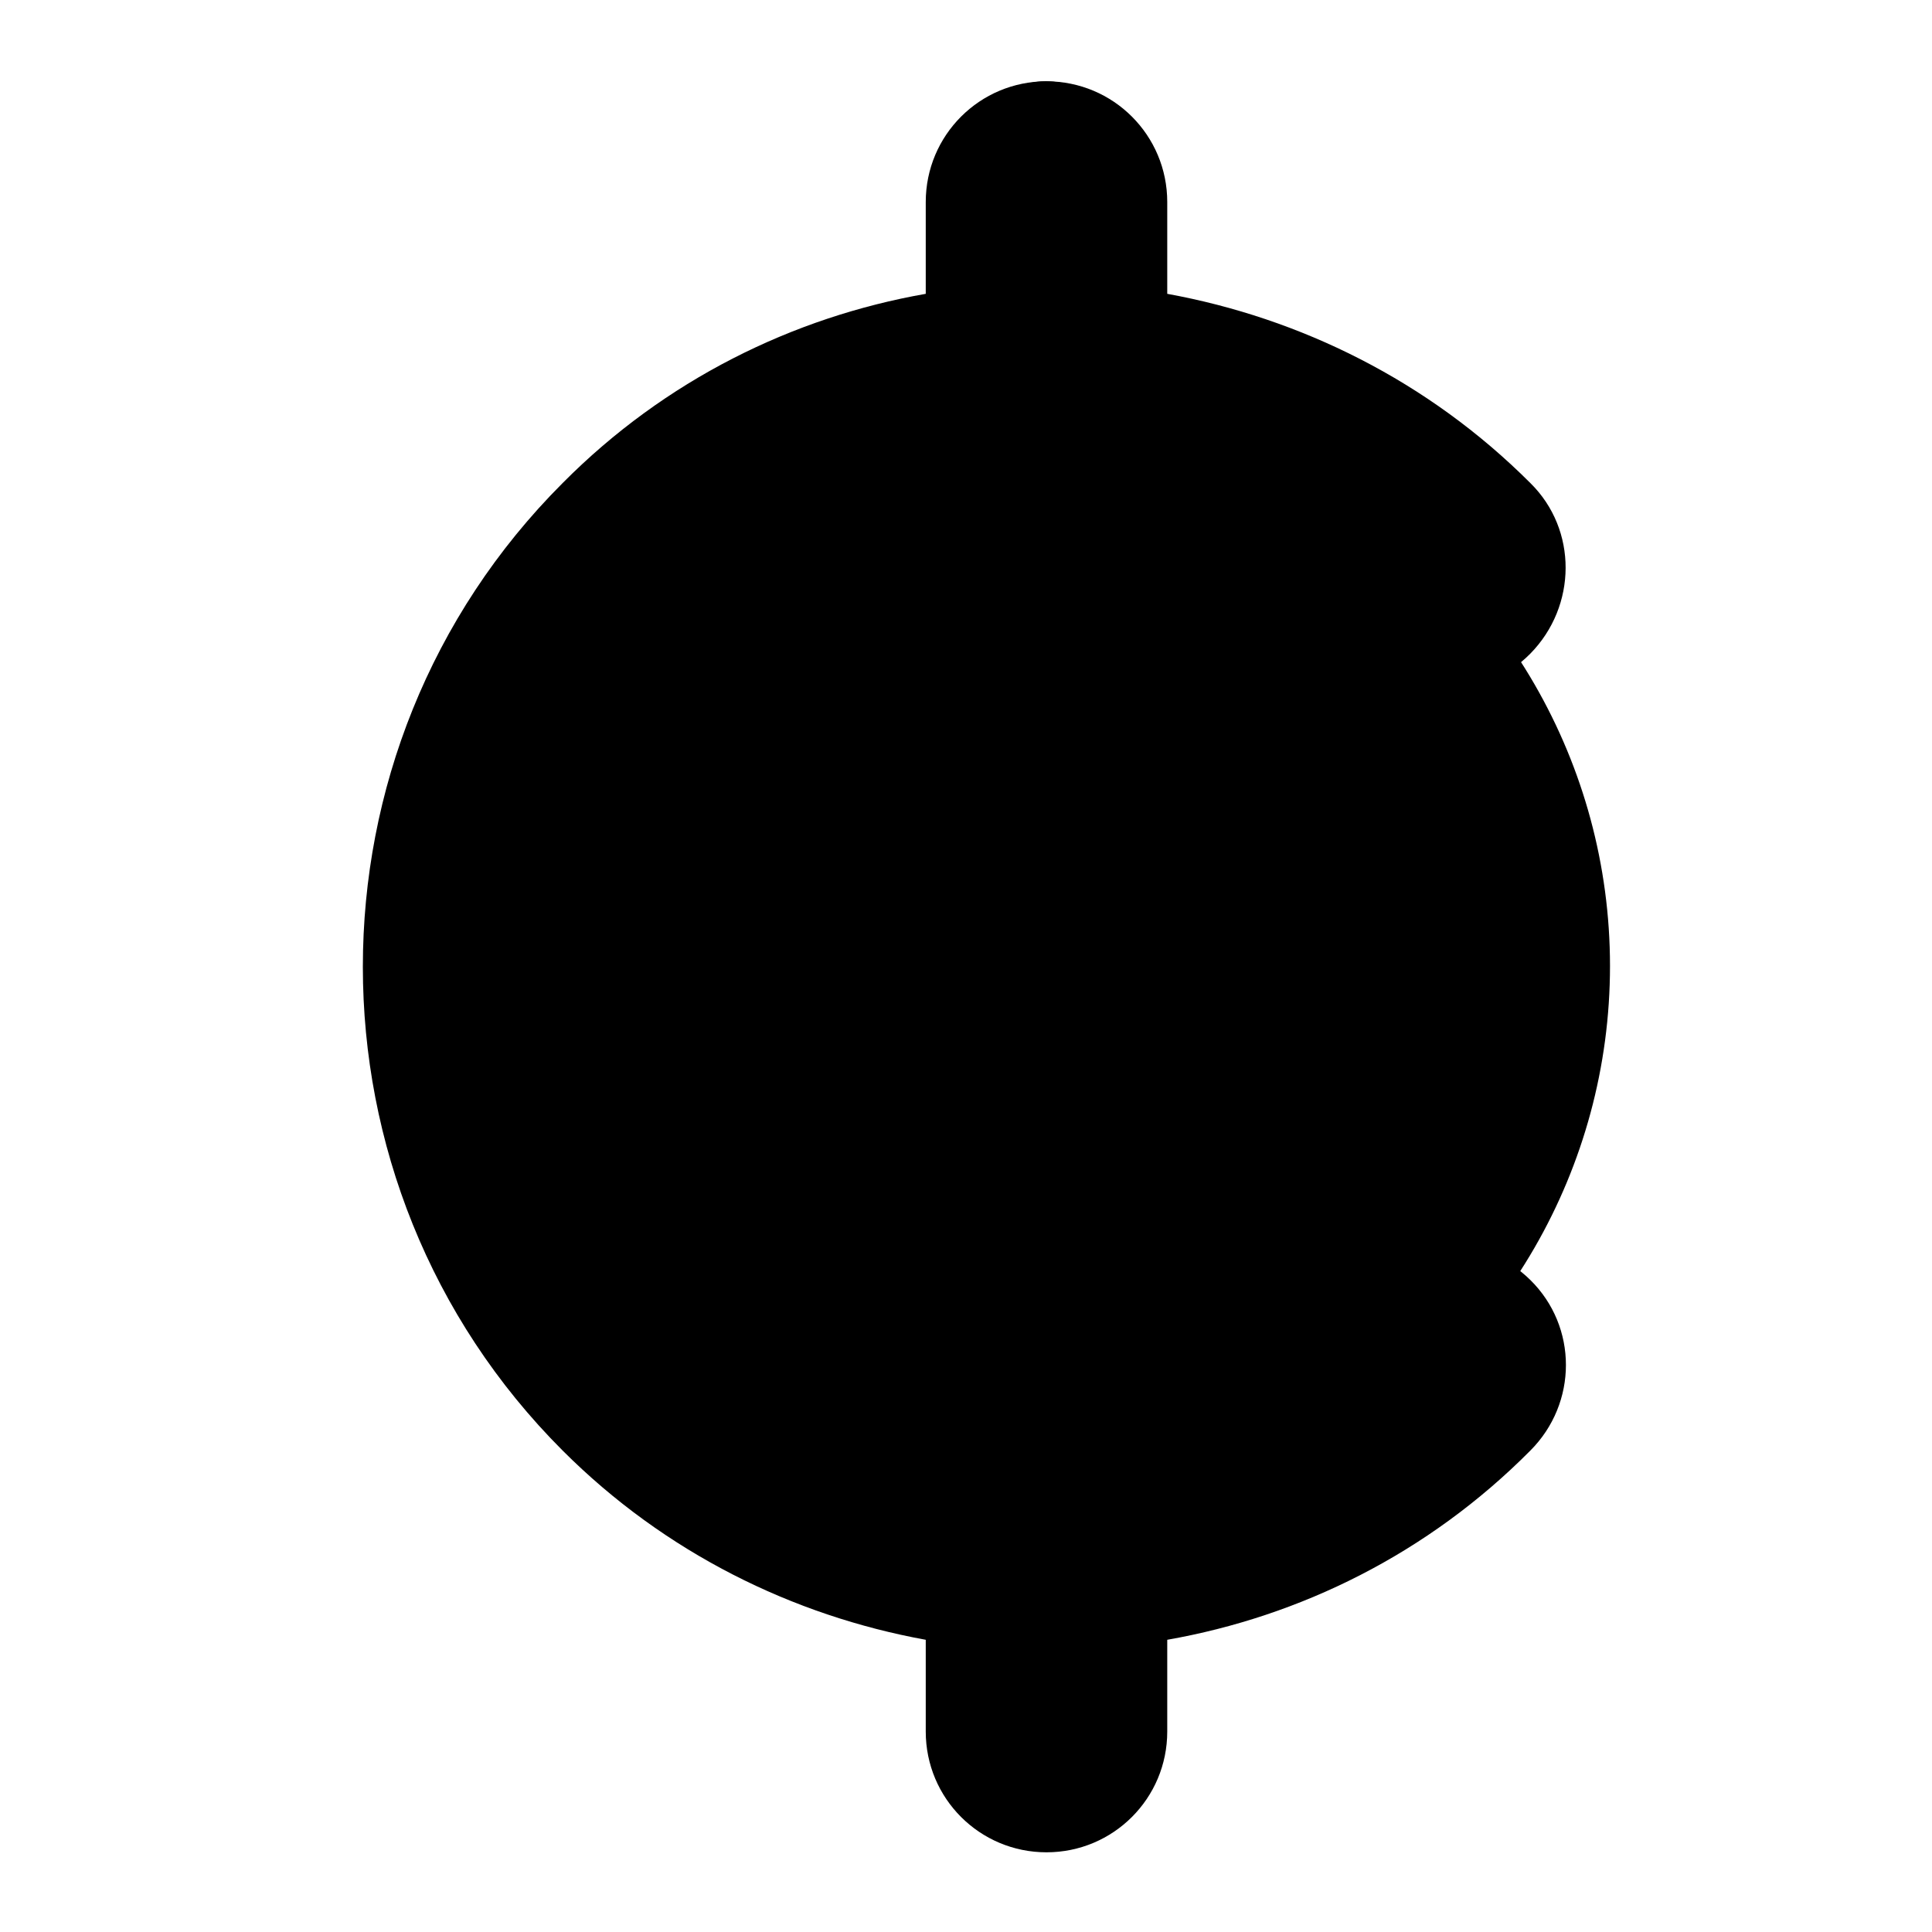
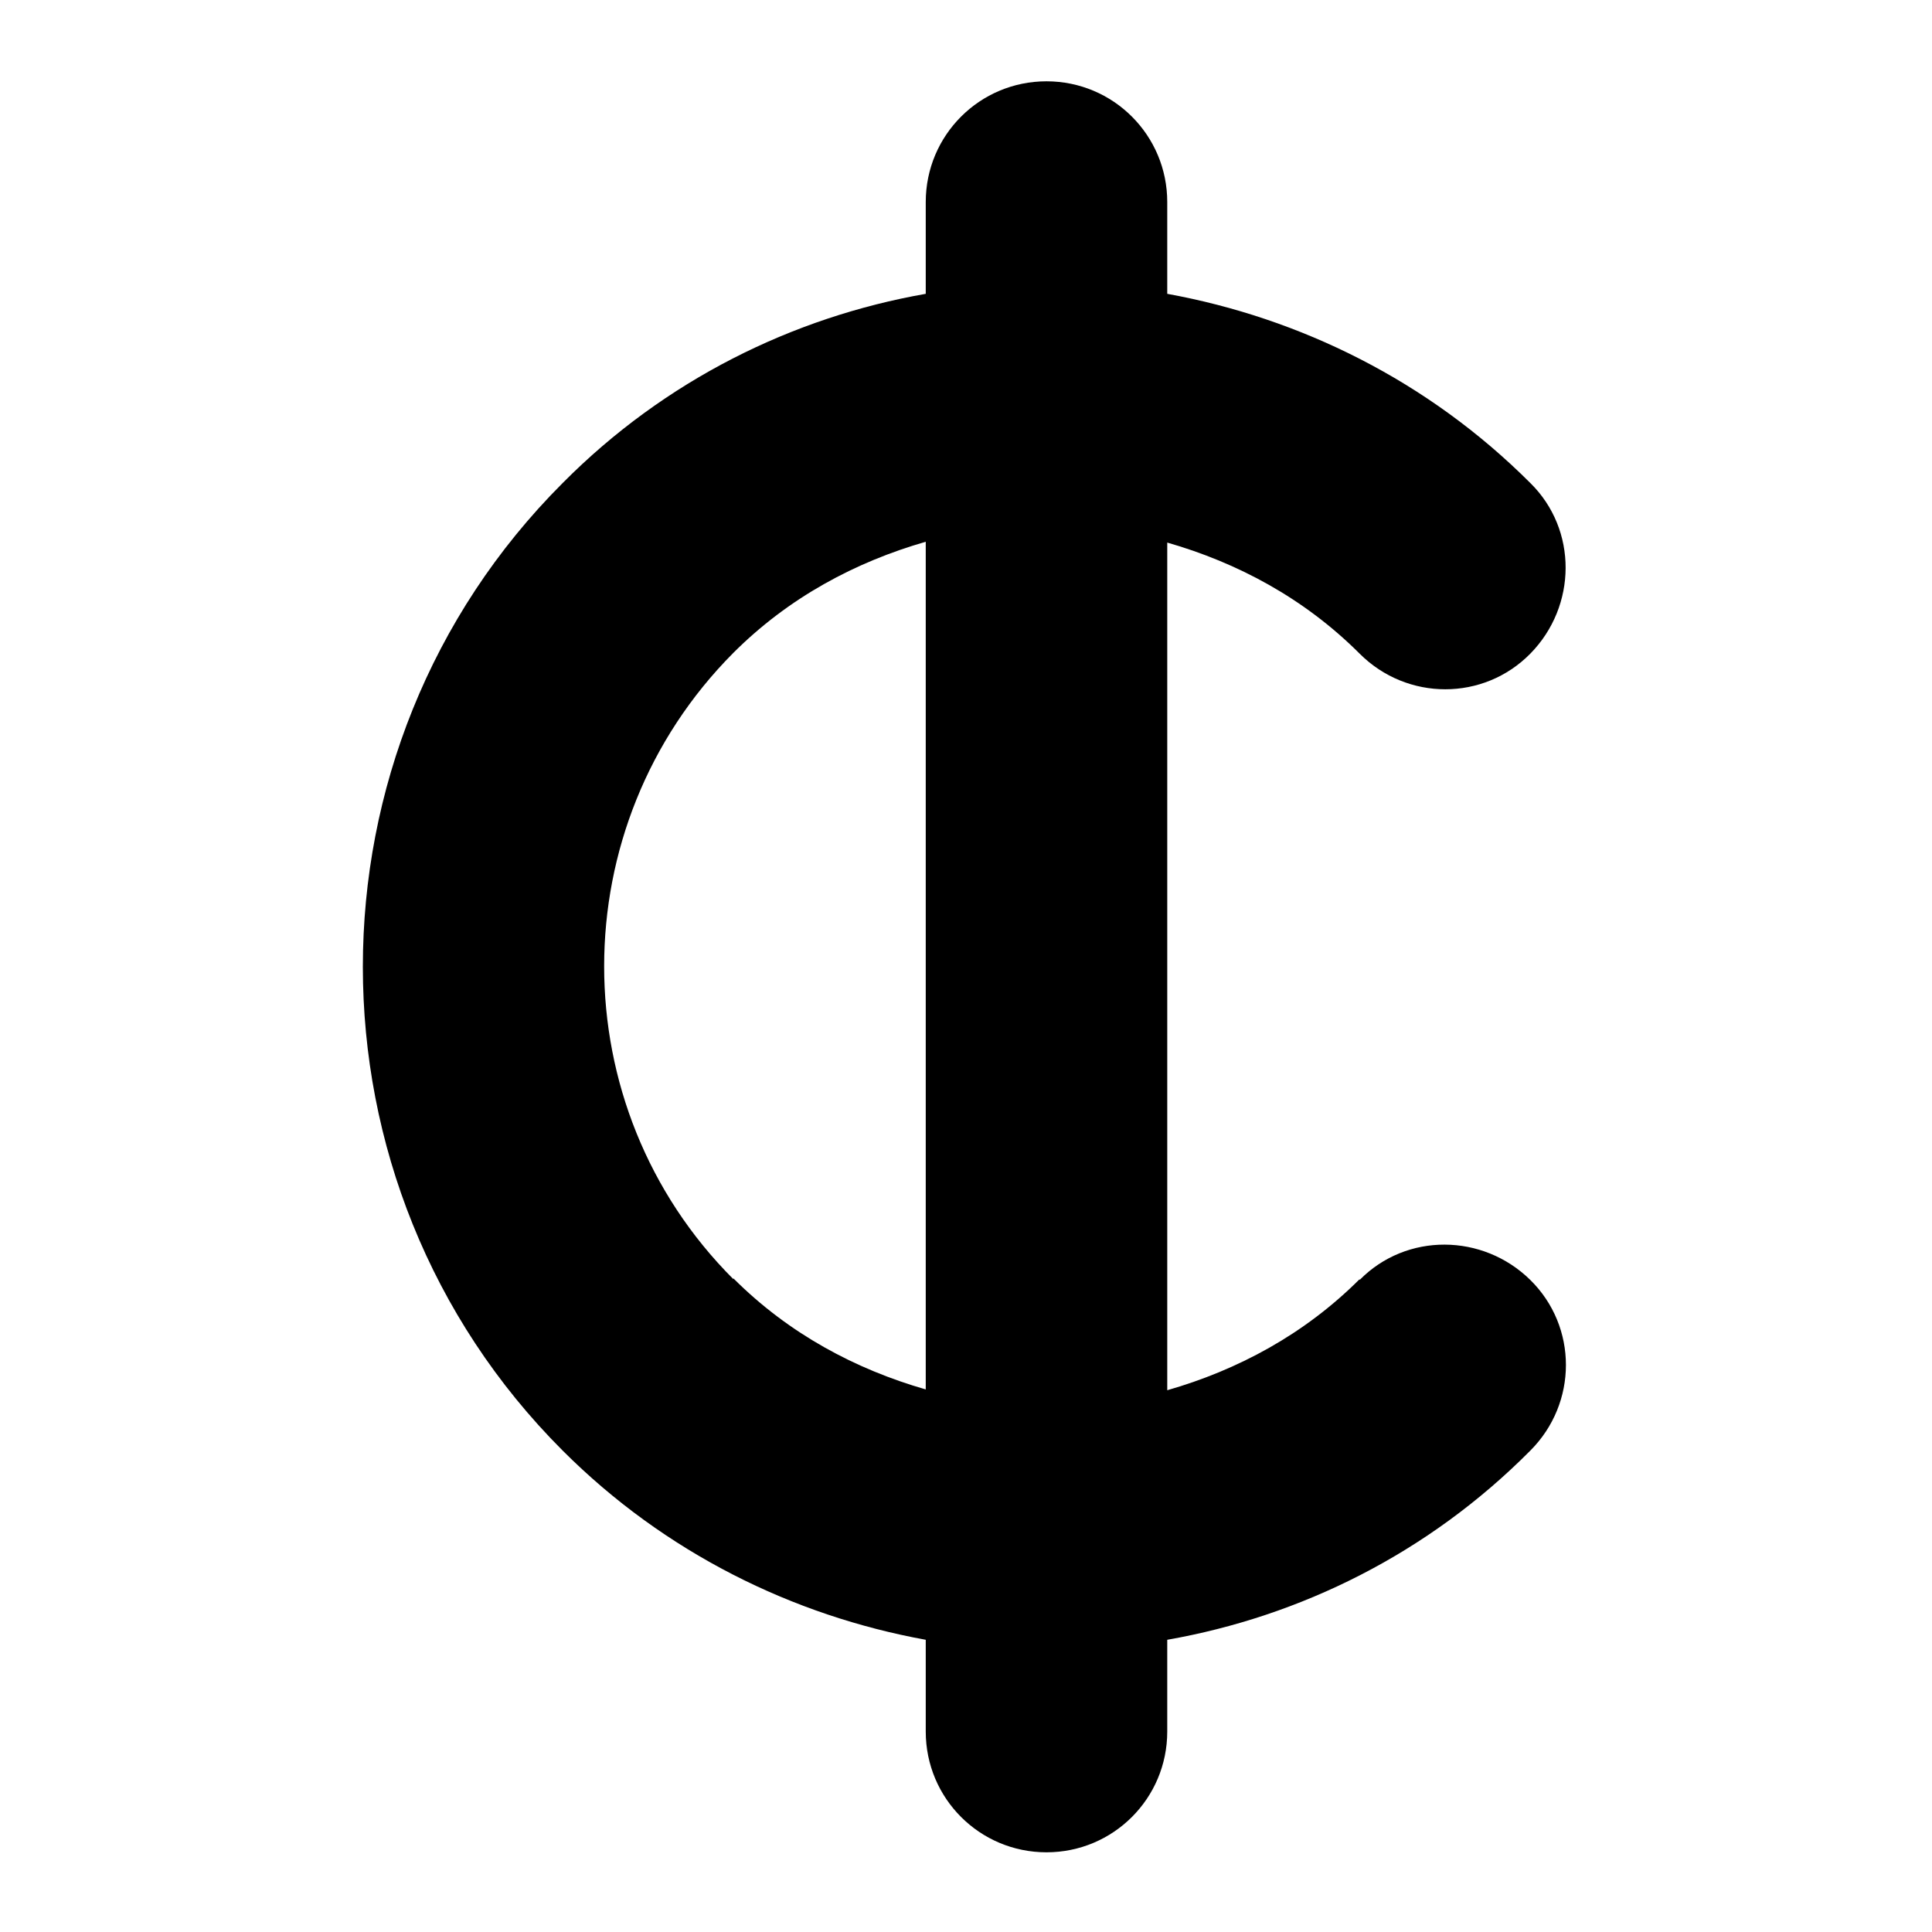
<svg xmlns="http://www.w3.org/2000/svg" viewBox="0 0 24 24">
-   <circle class="accent" cx="13" cy="12" r="7" />
-   <path class="outline" d="M17.24,16.24c-.92.91-2.06,1.46-3.24,1.66V6.1c1.19.2,2.33.74,3.24,1.66.39.39,1.02.39,1.41,0s.39-1.02,0-1.41c-1.31-1.31-2.95-2.06-4.66-2.27v-2.07c0-.55-.45-1-1-1s-1,.45-1,1v2.07c-1.7.21-3.35.96-4.66,2.27-3.12,3.12-3.12,8.2,0,11.31,1.31,1.31,2.95,2.06,4.66,2.27v2.07c0,.55.45,1,1,1s1-.45,1-1v-2.07c1.7-.21,3.35-.96,4.66-2.27.39-.39.39-1.02,0-1.41s-1.02-.39-1.41,0ZM8.76,16.24c-2.34-2.34-2.34-6.15,0-8.49.91-.92,2.05-1.46,3.24-1.66v11.8c-1.19-.2-2.33-.74-3.24-1.66Z" />
  <path class="solid" d="M16.89,15.89c-.69.69-1.52,1.13-2.39,1.38V6.74c.87.25,1.7.69,2.39,1.38.59.59,1.54.59,2.12,0s.59-1.54,0-2.12c-1.27-1.27-2.86-2.05-4.51-2.35v-1.14c0-.83-.67-1.5-1.5-1.5s-1.5.67-1.5,1.5v1.14c-1.65.29-3.24,1.07-4.51,2.35-3.31,3.31-3.31,8.71,0,12.02,1.27,1.27,2.86,2.05,4.51,2.35v1.14c0,.83.67,1.5,1.5,1.5s1.5-.67,1.5-1.5v-1.14c1.65-.29,3.24-1.07,4.51-2.35.59-.59.59-1.54,0-2.12s-1.54-.59-2.12,0ZM9.11,15.89c-2.14-2.14-2.14-5.63,0-7.78.69-.69,1.52-1.13,2.39-1.38v10.53c-.87-.25-1.7-.69-2.39-1.38Z" />
</svg>